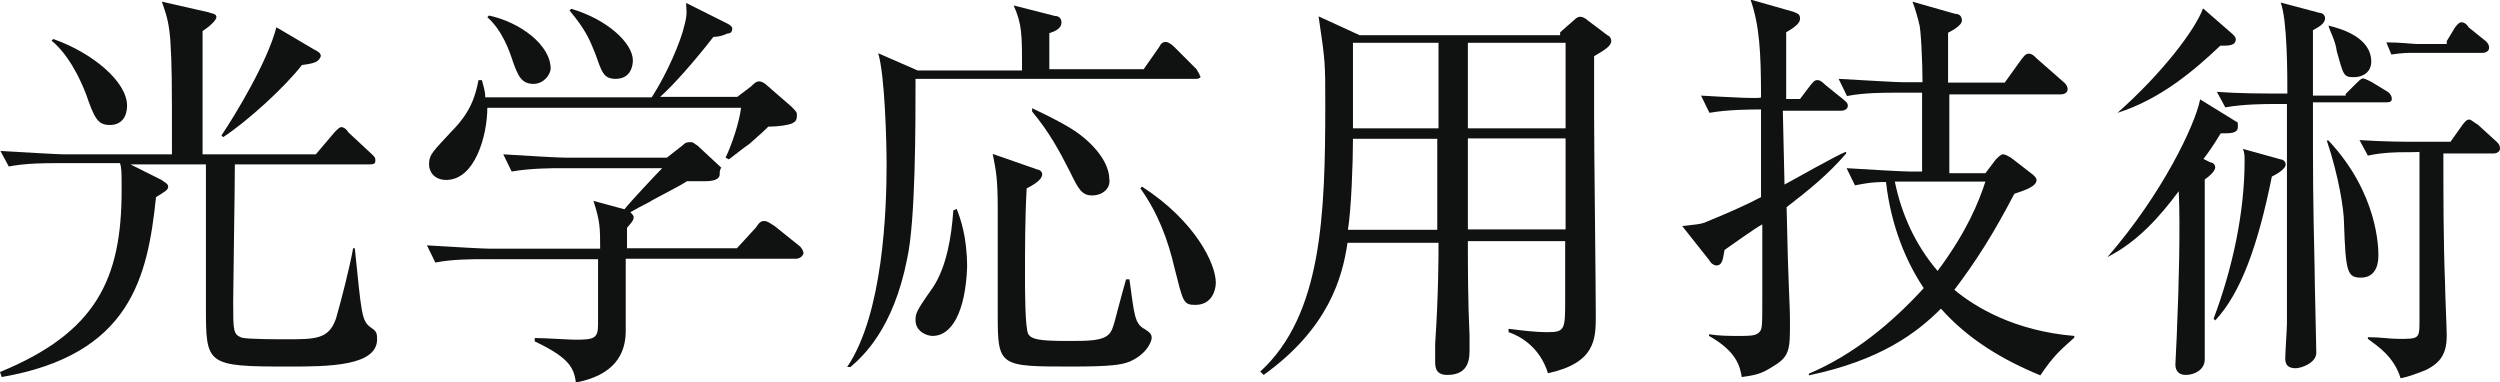
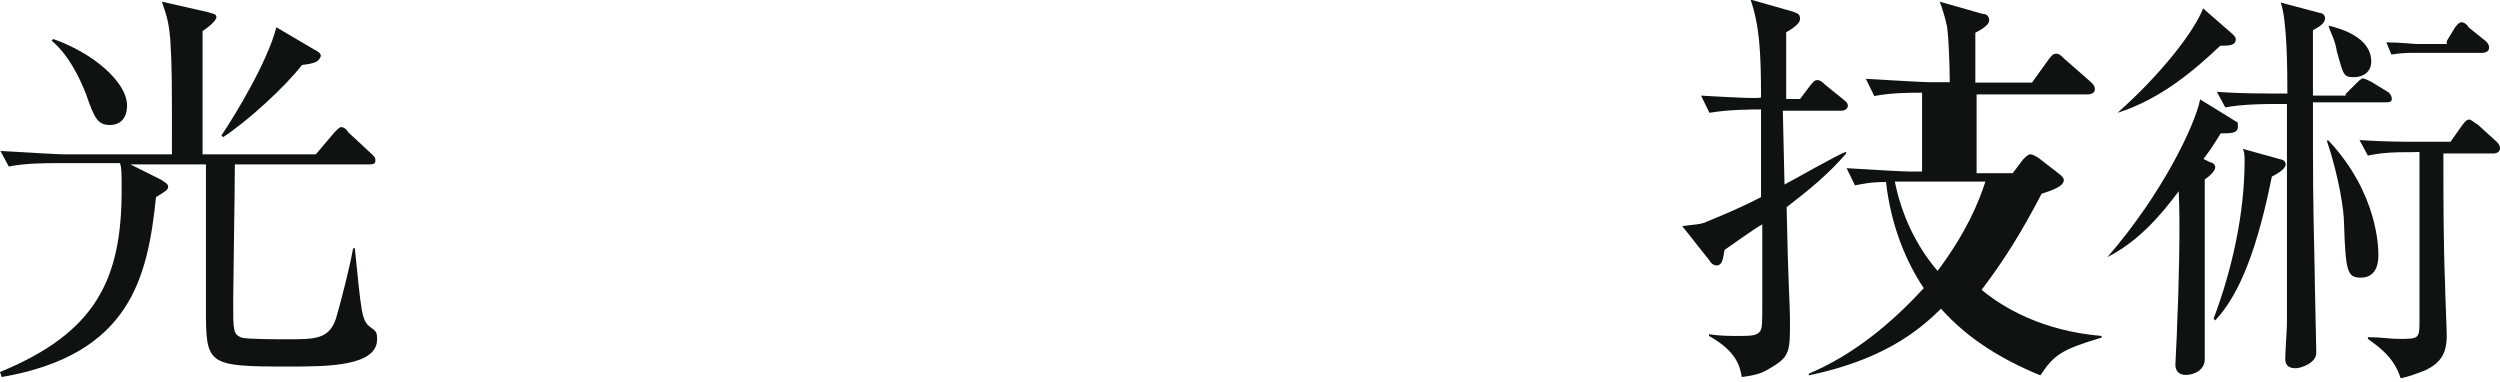
<svg xmlns="http://www.w3.org/2000/svg" version="1.1" id="レイヤー_1" x="0px" y="0px" width="596.1px" height="91.2px" viewBox="0 375.2 596.1 91.2" enable-background="new 0 375.2 596.1 91.2" xml:space="preserve">
  <g>
    <path fill="#101111" d="M68.7,462.6c-19.6,0-19.6-0.4-19.6-14.3c0-5.3,0-29,0-33.9h-18l7.4,3.7c0.4,0.4,1.6,0.8,1.6,1.6   s-0.8,1.2-2.9,2.5c-2,19.2-6.1,37.6-36.8,42.9L0,463.9c22.9-9.4,29-22.1,29-43.3c0-4.5,0-5.3-0.4-6.5H13.5c-2.5,0-7.4,0-11.4,0.8   l-2-3.7c7,0.4,13.9,0.8,15.1,0.8h25.8c0-18.4,0-20.9-0.4-27.4c-0.4-4.9-1.2-6.5-2-9l11,2.5c1.2,0.4,2,0.4,2,1.2   c0,0.8-2,2.5-3.3,3.3V412h27l4.5-5.3c0.8-0.8,1.2-1.2,1.6-1.2c0.4,0,1.2,0.4,1.6,1.2l5.7,5.3c0.8,0.8,0.8,0.8,0.8,1.6   c0,0.8-0.8,0.8-1.6,0.8H56c0,5.7-0.4,29.4-0.4,32.7c0,7,0,7.8,2,8.6c1.2,0.4,9,0.4,10.6,0.4c7,0,10.2,0,11.9-4.9   c1.2-4.1,3.3-12.3,4.1-16.8h0.4c1.6,15.5,1.6,17.2,3.7,18.8c1.2,0.8,1.6,1.2,1.6,2.5C90.4,462.6,78.1,462.6,68.7,462.6z M26.2,405   c-2.9,0-3.7-1.6-5.7-7.4c-2.9-7.4-6.1-11-8.2-12.7l0.4-0.4c9.4,3.3,17.6,10.2,17.6,15.9C30.3,403,29,405,26.2,405z M72,390.7   c-4.1,5.3-13.1,13.5-18.8,17.2l-0.4-0.4c3.3-4.9,11-17.6,13.1-25.8l9,5.3c0.8,0.4,1.6,0.8,1.6,1.6C76,389.9,75.2,390.3,72,390.7z" />
-     <path fill="#101111" d="M189.7,436.9h-40.5v17.2c0,5.7-2.9,10.6-11.9,12.3c-0.4-3.7-2-6.1-9.8-9.8v-0.8c2.5,0,8.2,0.4,9.8,0.4   c4.5,0,5.3-0.4,5.3-3.7v-15.5h-27.4c-2.5,0-7.4,0-11.4,0.8l-2-4.1c6.5,0.4,13.5,0.8,15.1,0.8h26.2c0-4.9,0-6.5-1.6-11.4l7.4,2   c1.2-1.6,7.8-8.6,9-9.8h-24.5c-1.2,0-7,0-11.4,0.8l-2-4.1c6.5,0.4,13.1,0.8,15.1,0.8H159l3.7-2.9c0.8-0.8,1.2-0.8,2-0.8   c0.8,0,0.8,0.4,1.6,0.8l5.7,5.3c-0.4,0.4-0.4,1.2-0.4,1.6c0,1.2-1.6,1.6-3.3,1.6h-4.5c-1.2,0.8-2,1.2-8.2,4.5   c-1.2,0.8-1.6,0.8-5.3,2.9c0.4,0.4,0.8,0.8,0.8,1.2c0,0.8-0.8,1.6-1.6,2.5v4.9h26.2l4.5-4.9c0.8-1.2,1.2-1.6,2-1.6   c0.8,0,1.2,0.4,2.5,1.2l6.1,4.9c0.4,0.4,0.8,1.2,0.8,1.6C191.3,436.5,190.5,436.9,189.7,436.9z M188.9,404.6   c-0.8,0.4-3.3,0.8-5.7,0.8c-0.8,0.8-1.2,1.2-4.5,4.1c-1.2,0.8-3.3,2.5-4.9,3.7l-0.8-0.4c1.6-3.3,3.3-8.6,3.7-11.9h-60.5   c0,6.5-2.9,17.2-9.8,17.2c-2.9,0-4.1-2-4.1-3.7c0-2.5,1.2-3.3,5.3-7.8c4.5-4.5,5.7-8.2,6.5-12.3h0.8c0.4,1.6,0.8,2.5,0.8,4.1h39.7   c3.7-5.7,7-13.5,7.8-17.2c0.8-2.9,0.4-3.7,0.4-5.3l9.8,4.9c0.8,0.4,1.2,0.8,1.2,1.2c0,0.8-0.4,1.2-1.2,1.2c-0.8,0.4-2,0.8-3.3,0.8   c-4.1,5.3-9.4,11.4-12.7,14.3h18.4l3.3-2.5c0.8-0.8,1.2-1.2,2-1.2c0.4,0,1.2,0.4,1.6,0.8l6.1,5.3c0.4,0.4,1.2,1.2,1.2,1.6   C190.1,403.8,189.7,404.2,188.9,404.6z M127.2,395.2c-2.9,0-3.7-2-4.9-5.3c-0.8-2.5-2.5-7.4-6.1-10.6l0.4-0.4   c7.4,1.6,14.7,7,14.7,12.7C131.2,393.1,129.6,395.2,127.2,395.2z M146.8,394c-2.9,0-3.3-1.6-4.9-6.1c-1.2-2.9-2-5.3-6.1-10.2   l0.4-0.4c8.6,2.5,14.7,8.2,14.7,12.3C150.9,390.7,150.5,394,146.8,394z" />
-     <path fill="#101111" d="M285.4,394h-67.1c0,11.4,0,33.9-2,42.9c-3.3,16.8-10.6,23.3-13.5,25.8H202c8.6-12.7,9.4-37.6,9.4-48.2   c0-5.3-0.4-21.3-2-26.6l9.4,4.1h24.9c0-8.6,0-11-2-15.5l9.8,2.5c0.8,0,1.6,0.4,1.6,1.6s-1.2,2-2.9,2.5v8.6h22.5l3.7-5.3   c0.4-0.8,0.8-1.2,1.6-1.2c0.4,0,1.2,0.4,2,1.2l5.3,5.3c0.4,0.8,0.8,1.2,0.8,1.6C286.6,393.6,285.8,394,285.4,394z M222.4,455.3   c-1.6,0-4.1-1.2-4.1-3.7c0-1.6,0-2,4.1-7.8c3.3-4.9,4.5-12.3,4.9-18.4l0.8-0.4c0.8,2,2.5,6.5,2.5,13.9   C230.2,449.6,226.9,455.3,222.4,455.3z M269.4,461.4c-2,0.8-4.5,1.2-13.9,1.2c-17.2,0-17.6,0-17.6-12.3c0-4.1,0-21.3,0-24.9   c0-7.8-0.4-9.4-1.2-13.5l10.6,3.7c0.4,0,1.2,0.4,1.2,1.2c0,1.2-2,2.5-3.7,3.3c-0.4,7-0.4,14.3-0.4,21.3c0,2.5,0,12.3,0.8,13.5   c0.8,1.2,2.5,1.6,9.4,1.6c4.9,0,8.2,0,9.8-1.6c1.2-1.2,1.2-2.9,4.1-13.1h0.8c1.2,8.6,1.2,10.6,3.7,11.9c1.2,0.8,1.6,1.2,1.6,2   C274.7,456.1,273.9,459.4,269.4,461.4z M260.4,421.8c-2.5,0-3.3-1.6-5.3-5.7c-2.5-4.9-4.9-9.4-9-14.3v-0.8c7.8,3.7,10.2,5.3,12.3,7   c4.9,4.1,6.1,7.8,6.1,9.8C264.9,420.1,262.9,421.8,260.4,421.8z M285,447.9c-2.9,0-2.9-0.8-4.9-8.6c-1.6-7-4.1-13.5-8.2-19.2   l0.4-0.4c12.7,8.2,17.6,18.4,17.6,22.9C289.9,444.2,289.1,447.9,285,447.9z" />
-     <path fill="#101111" d="M372,382.9l3.3-2.9c0.8-0.8,1.2-0.8,1.6-0.8c0.4,0,1.2,0.4,1.6,0.8l4.9,3.7c0.4,0,0.8,0.8,0.8,1.2   c0,1.2-1.2,2-4.1,3.7c0,3.7,0,4.1,0,14.7c0,7.4,0.4,40.1,0.4,47c0,5.7,0,11.4-11.4,13.9c-2-6.5-7-9-9.4-9.8v-0.8   c3.3,0.4,6.1,0.8,9.4,0.8c4.1,0,4.1-0.8,4.1-7.8c0-2,0-12.3,0-13.9H350c0,5.7,0,14.3,0.4,22.5c0,1.2,0,2.9,0,3.3c0,2,0,6.1-5.3,6.1   c-2.9,0-2.9-2-2.9-3.3c0-0.8,0-3.3,0-4.1c0.8-11.9,0.8-20.9,0.8-24.1h-21.7c-1.2,8.2-4.5,20.4-20,31.5l-0.8-0.8   c14.7-13.5,15.5-37.2,15.5-63.8c0-9.8,0-10.2-1.6-20.9l9.8,4.5H372V382.9z M322.6,408.3c0,5.7-0.4,16.8-1.2,21.7h21.3v-21.7H322.6z    M322.6,385.4v20.4H343v-20.4H322.6z M373.3,429.9v-21.7H350v21.7H373.3z M373.3,405.8v-20.4H350v20.4H373.3z" />
-     <path fill="#101111" d="M426,424.6c0.4,20,0.8,22.5,0.8,27.4c0,6.5,0,8.2-4.1,10.6c-2.5,1.6-3.7,2-7.4,2.5   c-0.4-2.5-1.2-6.1-7.8-9.8v-0.4c2.5,0.4,4.9,0.4,7.4,0.4c2,0,3.7,0,4.5-0.8c0.8-0.8,0.8-1.2,0.8-8.2c0-3.7,0-9,0-17.6   c-1.6,0.8-7.8,5.3-9,6.1c-0.4,2-0.4,3.7-2,3.7c-0.4,0-1.2-0.4-1.6-1.2l-6.5-8.2c3.3-0.4,4.1-0.4,5.3-0.8c0.8-0.4,7.4-2.9,13.5-6.1   v-20.9c-2,0-7.8,0-12.3,0.8l-2-4.1c7,0.4,14.3,0.8,14.3,0.4c0-11-0.4-17.2-2.5-23.3l10.2,2.9c0.8,0.4,1.6,0.4,1.6,1.6   c0,0.8-0.4,1.6-3.3,3.3v15.9h3.3l2.5-3.3c0.4-0.4,0.8-1.2,1.6-1.2c0.4,0,0.8,0,2,1.2l4.1,3.3c0.4,0.4,1.2,0.8,1.2,1.6   c0,0.8-0.8,1.2-1.6,1.2h-13.9l0.4,17.6c1.6-0.8,13.1-7.4,14.7-7.8v0.4C435.8,416.9,431.3,420.5,426,424.6z M486.5,464.7   c-9-3.7-17.2-8.6-23.7-15.9c-5.7,5.7-14.3,12.3-31.5,15.9v-0.4c10.6-4.5,19.6-11.9,27.4-20.4c-4.1-6.1-7.8-14.7-9-25.3   c-3.7,0-5.3,0.4-7.4,0.8l-2-4.1c6.5,0.4,13.5,0.8,15.1,0.8h2.9v-18.8h-6.5c-2.5,0-7.4,0-11.4,0.8l-2-4.1c7,0.4,13.9,0.8,15.1,0.8   h4.9c0-4.9-0.4-13.1-0.8-13.9c0-0.4-1.2-4.5-1.6-5.3l10.2,2.9c0.8,0,1.6,0.4,1.6,1.6s-2.5,2.5-3.3,2.9v11.9h13.5l4.1-5.7   c0.4-0.4,0.8-1.2,1.6-1.2c0.8,0,1.2,0.4,2,1.2l6.5,5.7c0.4,0.4,0.8,0.8,0.8,1.6c0,0.8-0.8,1.2-1.6,1.2h-26.6v18.8h8.6l2.5-3.3   c0.4-0.4,1.2-1.2,1.6-1.2c0.8,0,1.2,0.4,2,0.8l5.3,4.1c0.4,0.4,0.8,0.8,0.8,1.2c0,1.6-2.9,2.5-5.3,3.3c-4.9,9.4-9,15.9-14.3,22.9   c4.9,4.1,14.3,9.8,28.6,11v0.4C491.4,458.6,489.8,459.8,486.5,464.7z M451.8,418.5c1.6,7.8,4.9,15.1,10.2,21.3   c7-9.4,9.8-16.4,11.4-21.3H451.8z" />
+     <path fill="#101111" d="M426,424.6c0.4,20,0.8,22.5,0.8,27.4c0,6.5,0,8.2-4.1,10.6c-2.5,1.6-3.7,2-7.4,2.5   c-0.4-2.5-1.2-6.1-7.8-9.8v-0.4c2.5,0.4,4.9,0.4,7.4,0.4c2,0,3.7,0,4.5-0.8c0.8-0.8,0.8-1.2,0.8-8.2c0-3.7,0-9,0-17.6   c-1.6,0.8-7.8,5.3-9,6.1c-0.4,2-0.4,3.7-2,3.7c-0.4,0-1.2-0.4-1.6-1.2l-6.5-8.2c3.3-0.4,4.1-0.4,5.3-0.8c0.8-0.4,7.4-2.9,13.5-6.1   v-20.9c-2,0-7.8,0-12.3,0.8l-2-4.1c7,0.4,14.3,0.8,14.3,0.4c0-11-0.4-17.2-2.5-23.3l10.2,2.9c0.8,0.4,1.6,0.4,1.6,1.6   c0,0.8-0.4,1.6-3.3,3.3v15.9h3.3l2.5-3.3c0.4-0.4,0.8-1.2,1.6-1.2c0.4,0,0.8,0,2,1.2l4.1,3.3c0.4,0.4,1.2,0.8,1.2,1.6   c0,0.8-0.8,1.2-1.6,1.2h-13.9l0.4,17.6c1.6-0.8,13.1-7.4,14.7-7.8v0.4C435.8,416.9,431.3,420.5,426,424.6z M486.5,464.7   c-9-3.7-17.2-8.6-23.7-15.9c-5.7,5.7-14.3,12.3-31.5,15.9v-0.4c10.6-4.5,19.6-11.9,27.4-20.4c-4.1-6.1-7.8-14.7-9-25.3   c-3.7,0-5.3,0.4-7.4,0.8l-2-4.1c6.5,0.4,13.5,0.8,15.1,0.8h2.9v-18.8c-2.5,0-7.4,0-11.4,0.8l-2-4.1c7,0.4,13.9,0.8,15.1,0.8   h4.9c0-4.9-0.4-13.1-0.8-13.9c0-0.4-1.2-4.5-1.6-5.3l10.2,2.9c0.8,0,1.6,0.4,1.6,1.6s-2.5,2.5-3.3,2.9v11.9h13.5l4.1-5.7   c0.4-0.4,0.8-1.2,1.6-1.2c0.8,0,1.2,0.4,2,1.2l6.5,5.7c0.4,0.4,0.8,0.8,0.8,1.6c0,0.8-0.8,1.2-1.6,1.2h-26.6v18.8h8.6l2.5-3.3   c0.4-0.4,1.2-1.2,1.6-1.2c0.8,0,1.2,0.4,2,0.8l5.3,4.1c0.4,0.4,0.8,0.8,0.8,1.2c0,1.6-2.9,2.5-5.3,3.3c-4.9,9.4-9,15.9-14.3,22.9   c4.9,4.1,14.3,9.8,28.6,11v0.4C491.4,458.6,489.8,459.8,486.5,464.7z M451.8,418.5c1.6,7.8,4.9,15.1,10.2,21.3   c7-9.4,9.8-16.4,11.4-21.3H451.8z" />
    <path fill="#101111" d="M502.5,436.5c13.1-15.1,20.9-31.5,22.1-37.6l8.6,5.3c0.4,0,0.4,0.4,0.4,1.2c0,1.6-1.6,1.6-4.1,1.6   c-2,3.3-2.9,4.5-4.1,6.1l1.6,0.8c0.4,0,1.2,0.4,1.2,1.2s-1.2,2-2.5,2.9c0,6.5,0,42.1,0,42.9c0,2.5-2.5,3.7-4.5,3.7   c-0.4,0-2.5,0-2.5-2.5c0-0.8,0.4-7.4,0.4-9c0.4-8.6,0.8-24.1,0.4-32.3C515.1,426.7,509.8,432.8,502.5,436.5L502.5,436.5z    M504.9,402.1c10.6-9.4,18.4-19.6,20.4-24.9l7,6.1c0.4,0.4,0.8,0.8,0.8,1.2c0,1.6-1.6,1.6-3.7,1.6   C523.3,391.9,515.1,398.9,504.9,402.1L504.9,402.1z M527.8,451.2c4.5-11.9,7.4-25.3,7.4-37.6c0-1.2,0-2-0.4-2.9l9,2.5   c0.4,0,1.2,0.4,1.2,1.2c0,1.2-2.5,2.5-3.3,2.9c-3.3,16.4-7.4,27.8-13.5,34.3L527.8,451.2z M559.3,397.6l2.5-2.5   c0.4-0.4,1.2-1.2,1.6-1.2c0.4,0,1.2,0.4,2,0.8l4.1,2.5c0.4,0.4,0.8,0.8,0.8,1.6s-0.8,0.8-1.6,0.8h-17.2c0,19.6,0,21.7,0.4,39.7   c0,3.3,0.4,18,0.4,20c0,2.5-3.7,3.7-4.9,3.7c-2.5,0-2.5-1.6-2.5-2.5c0-1.2,0.4-7,0.4-8.2c0-10.6,0-22.5,0-33.1v-19.2h-3.3   c-1.6,0-7,0-11.4,0.8l-2-3.7c5.3,0.4,10.6,0.4,16.8,0.4c0-4.5,0-17.6-1.6-21.7l9.4,2.5c0.8,0,1.2,0.8,1.2,1.2c0,1.2-1.2,2-2.9,2.9   V398h7.8V397.6z M555.2,408.7c11.9,12.7,11.9,25.8,11.9,27.4c0,4.5-2.5,5.3-4.1,5.3c-3.3,0-3.7-1.2-4.1-13.1c0-2.9-1.2-11-4.1-19.6   H555.2z M555.2,381.3c3.3,0.8,10.2,2.9,10.2,8.6c0,2.5-2,3.7-4.1,3.7c-2.5,0-2.5-0.4-4.1-6.1C556.8,384.6,555.6,382.9,555.2,381.3   L555.2,381.3z M572.8,411.5c-0.8,0-4.5,0-8.2,0.8l-2-3.7c6.1,0.4,11.4,0.4,11.9,0.4h9.8l2.9-4.1c0.4-0.4,0.8-1.2,1.6-1.2   c0.4,0,1.2,0.8,2,1.2l4.5,4.1c0.4,0.4,0.8,0.8,0.8,1.6s-0.8,1.2-1.6,1.2h-11.9c0,10.2,0,20.9,0.4,31.1c0,2,0.4,10.6,0.4,12.3   c0,4.5-1.6,6.5-4.9,8.2c-2,0.8-4.1,1.6-6.1,2c-1.6-5.3-5.7-7.8-7.8-9.4v-0.4c3.3,0,4.9,0.4,7.4,0.4c4.5,0,4.9,0,4.9-3.7v-40.9   C576.9,411.5,572.8,411.5,572.8,411.5z M583.4,385l2-3.3c0.4-0.4,0.8-1.2,1.6-1.2c0.4,0,1.2,0.4,1.6,1.2l4.1,3.3   c0.4,0.4,0.8,0.8,0.8,1.6s-0.8,1.2-1.6,1.2h-16.8c-0.4,0-2.5,0-4.9,0.4l-1.2-2.9c3.3,0,6.5,0.4,7.4,0.4h7V385z" />
  </g>
</svg>